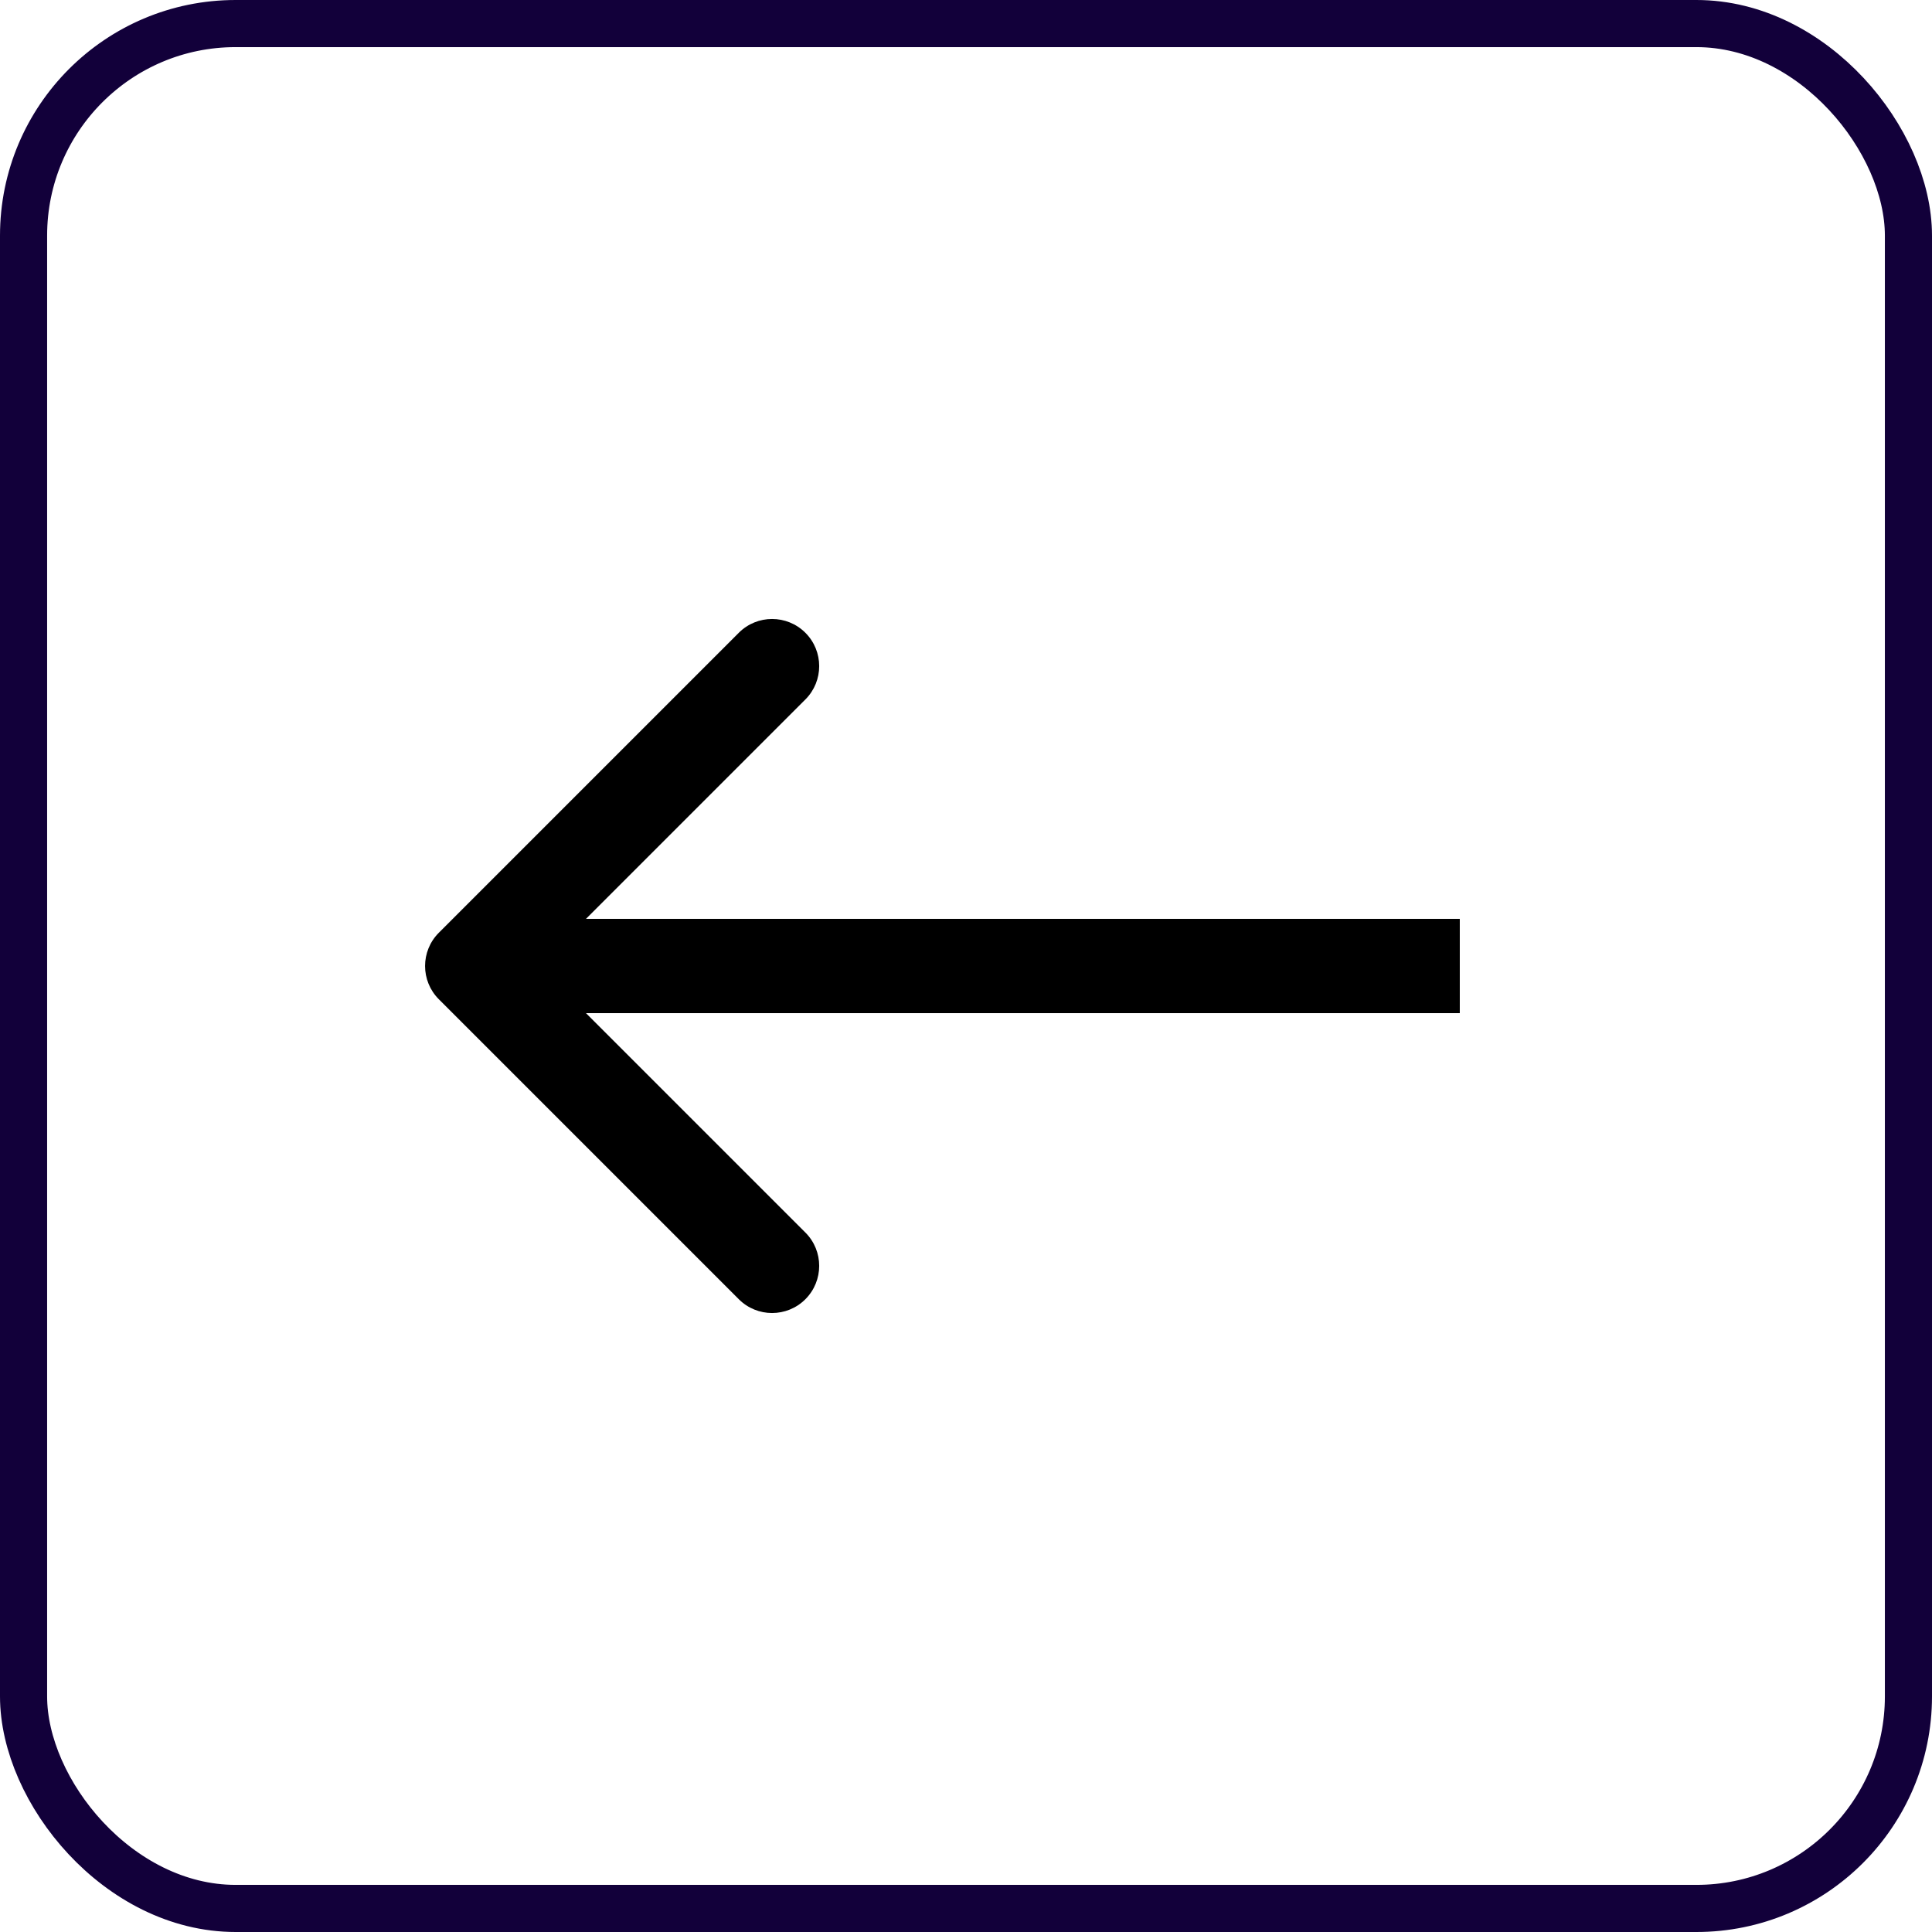
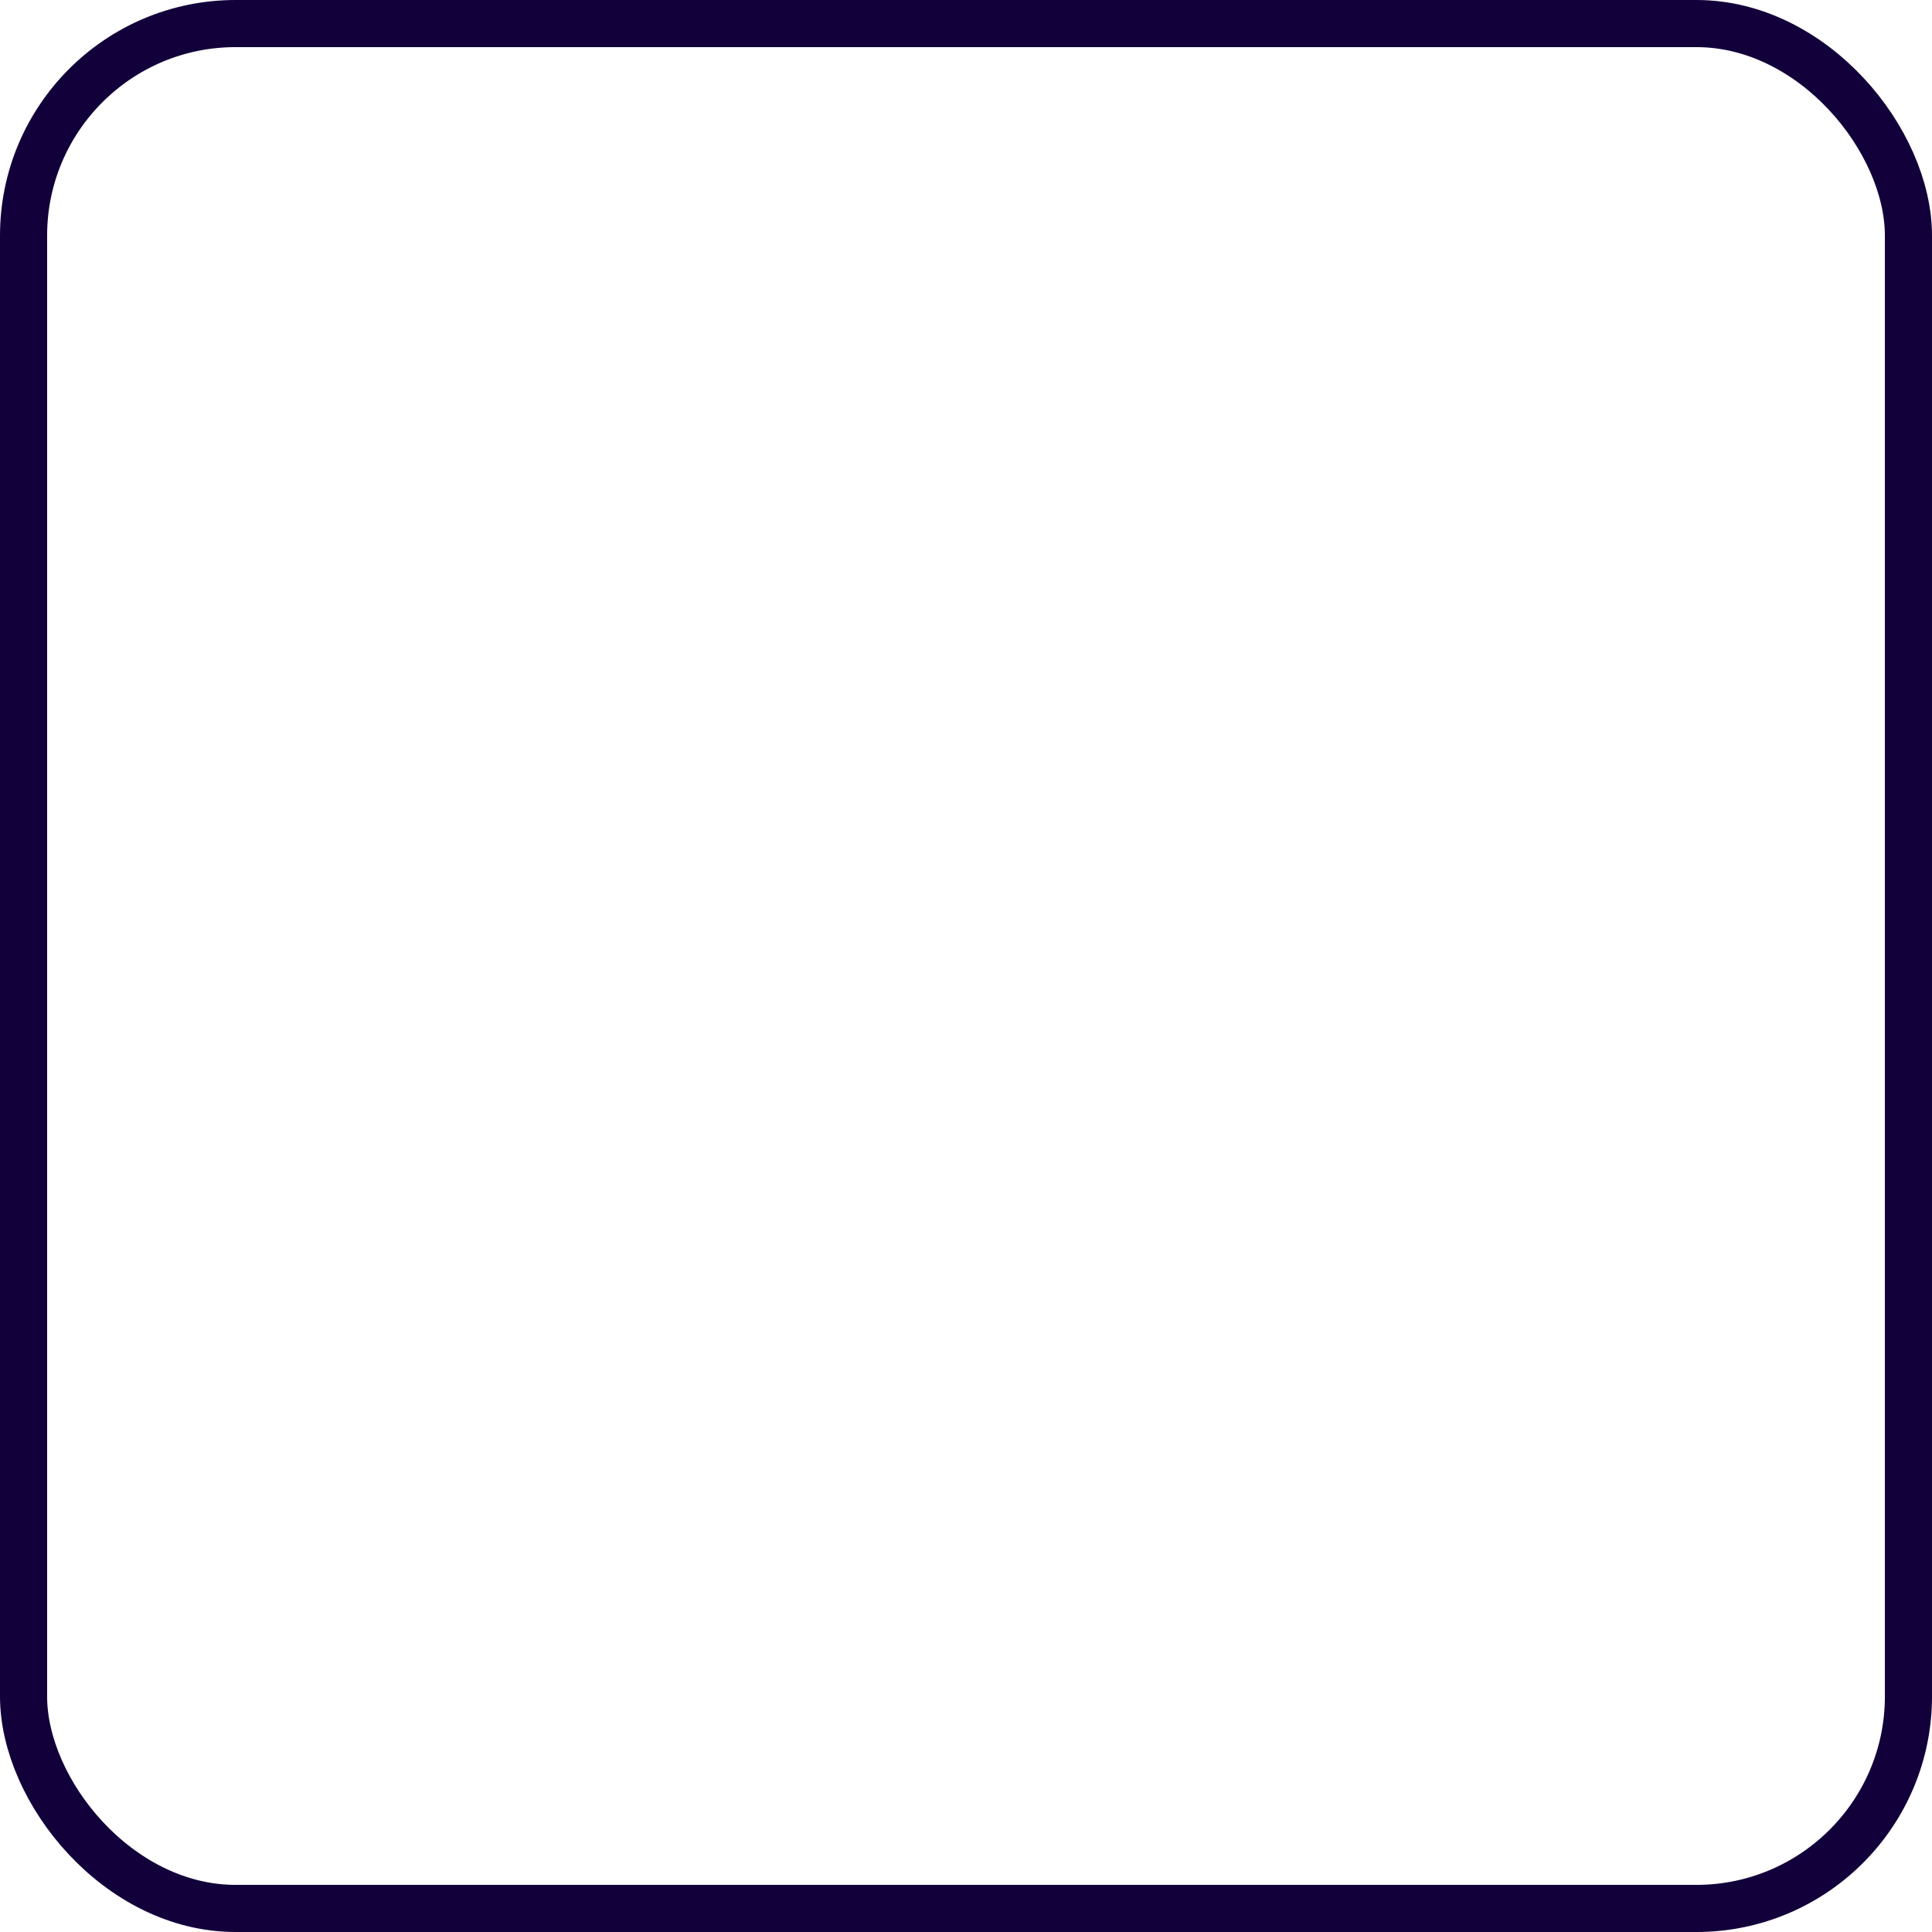
<svg xmlns="http://www.w3.org/2000/svg" fill="none" height="100%" overflow="visible" preserveAspectRatio="none" style="display: block;" viewBox="0 0 41 41" width="100%">
  <g id="Content strategy">
    <rect height="40" rx="4.5" stroke="#12003A" width="40" x="0.5" y="0.5" />
-     <path d="M9.314 19.793C8.923 20.183 8.923 20.817 9.314 21.207L15.678 27.571C16.068 27.962 16.701 27.962 17.092 27.571C17.482 27.18 17.482 26.547 17.092 26.157L11.435 20.5L17.092 14.843C17.482 14.453 17.482 13.819 17.092 13.429C16.701 13.038 16.068 13.038 15.678 13.429L9.314 19.793ZM30.979 20.5V19.5L10.021 19.5V20.5V21.5L30.979 21.5V20.5Z" fill="black" id="Arrow 1" />
  </g>
</svg>